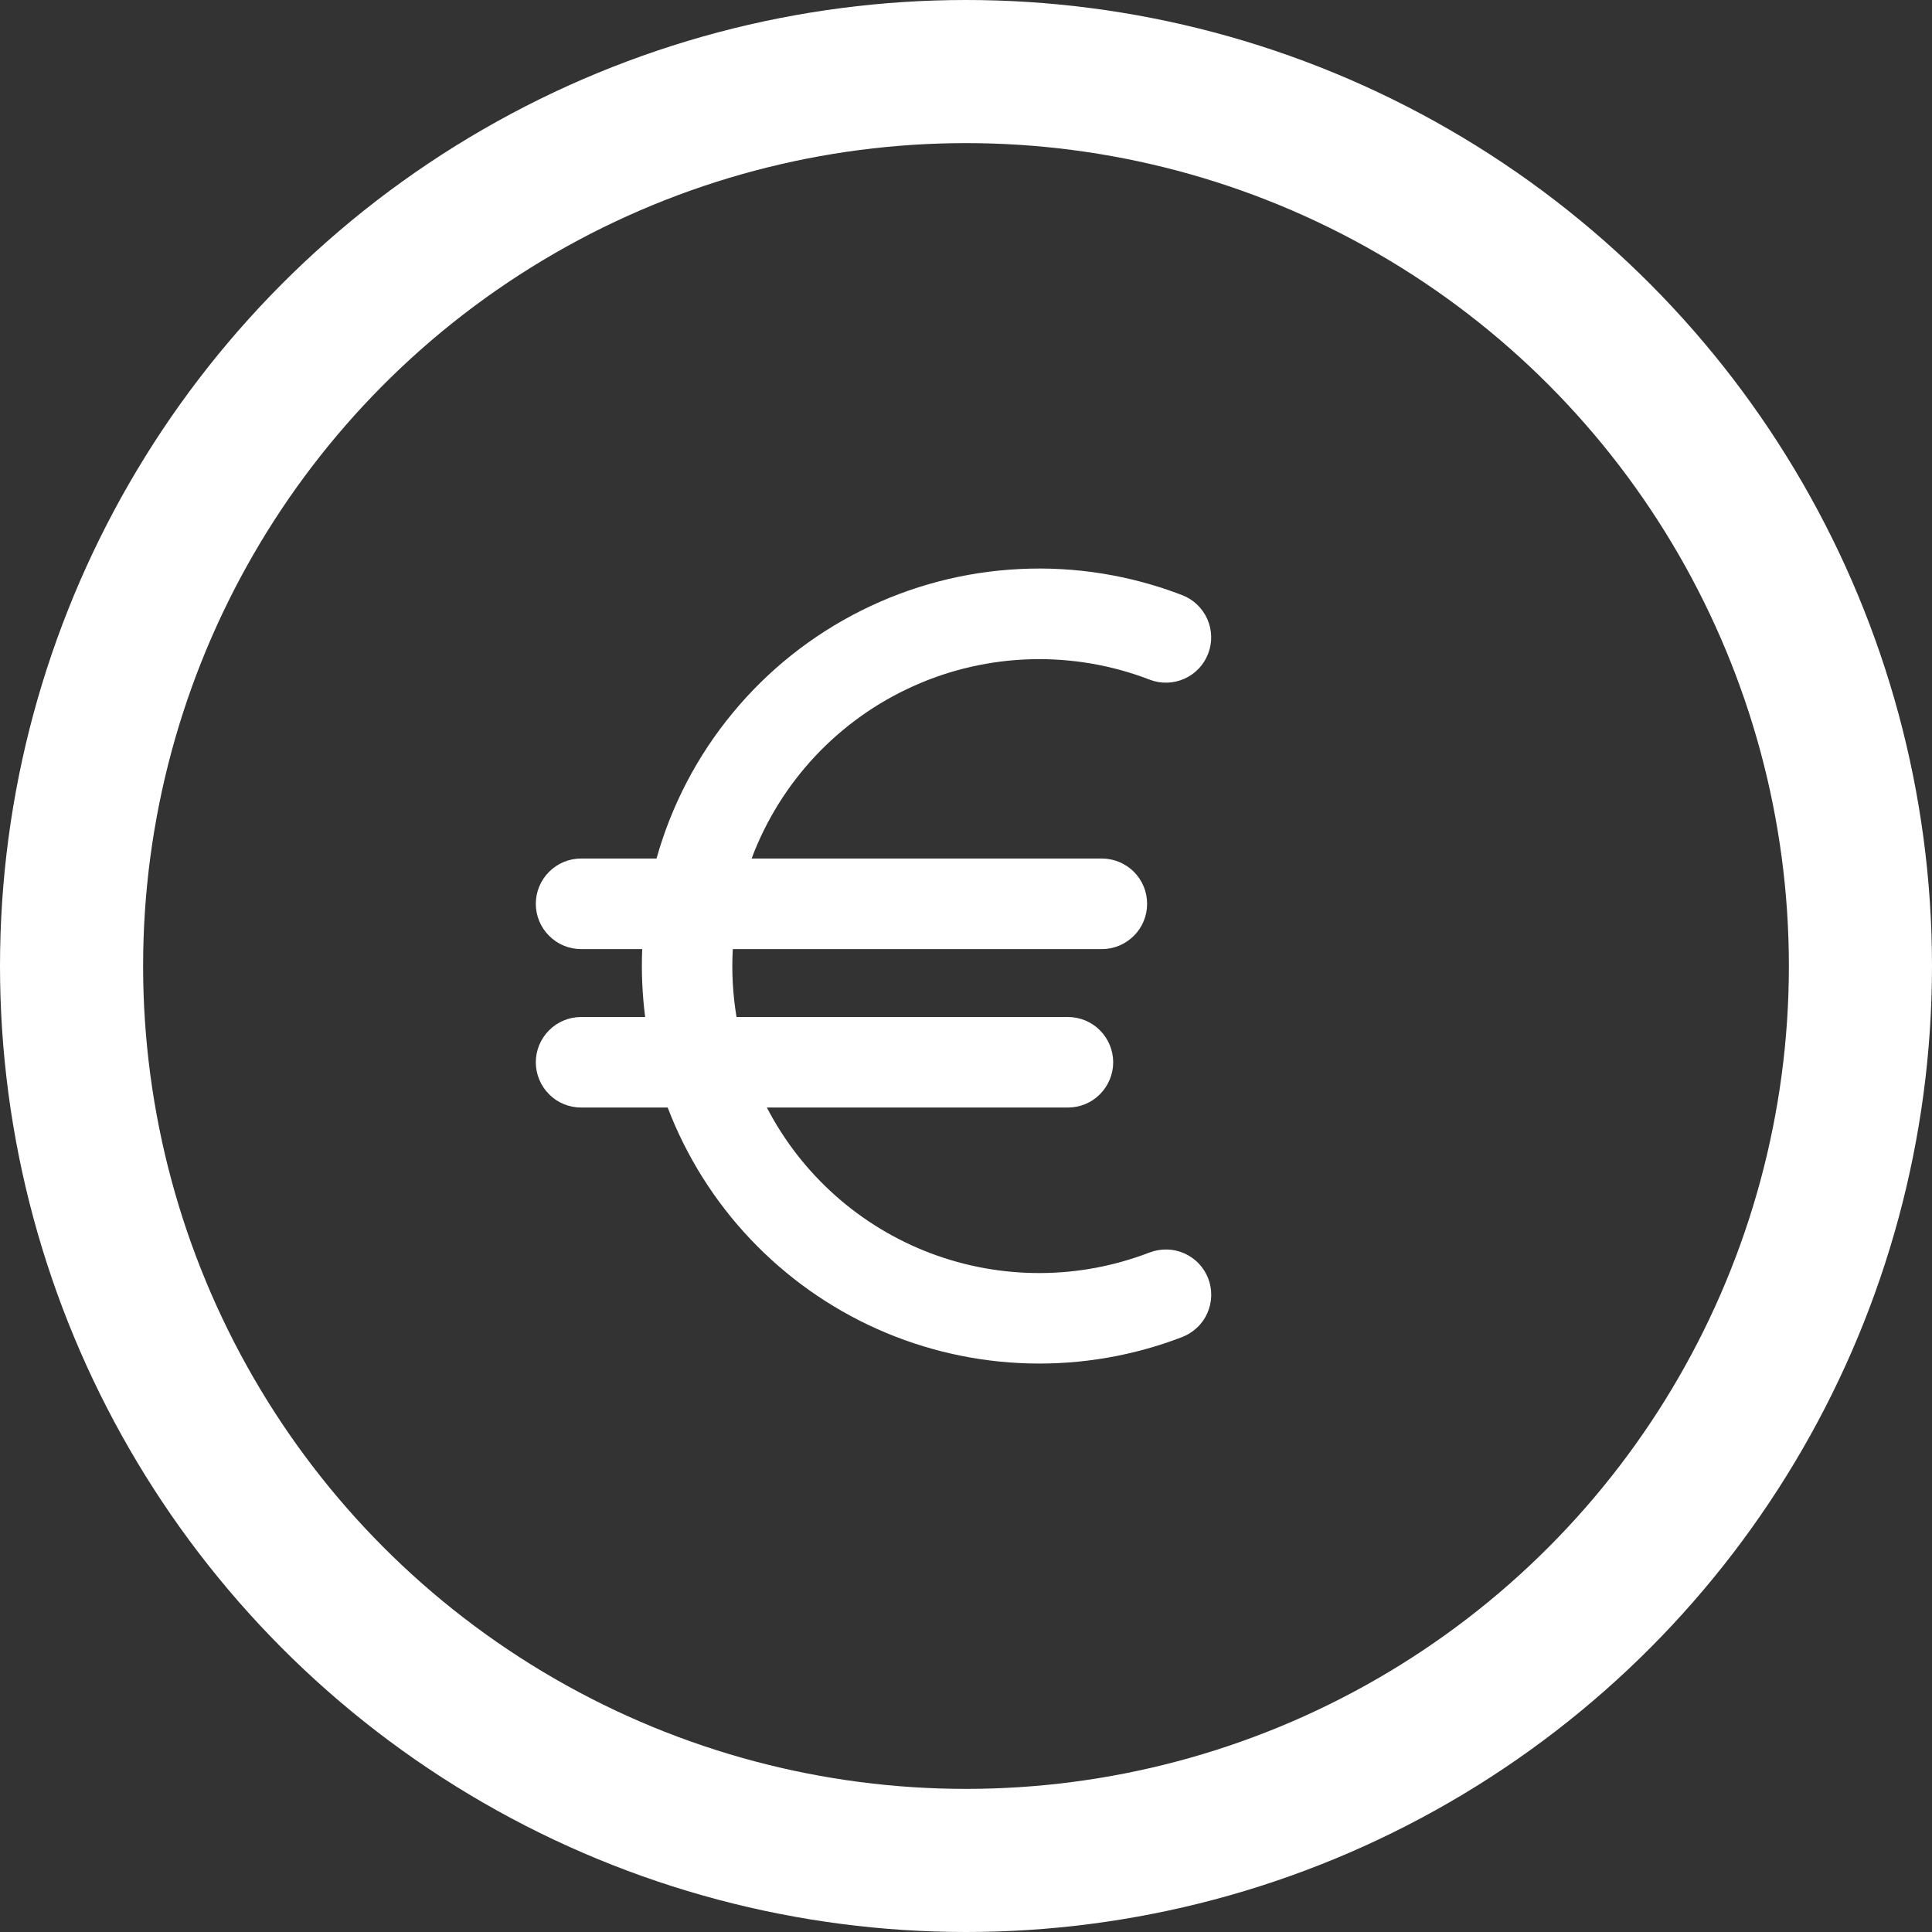
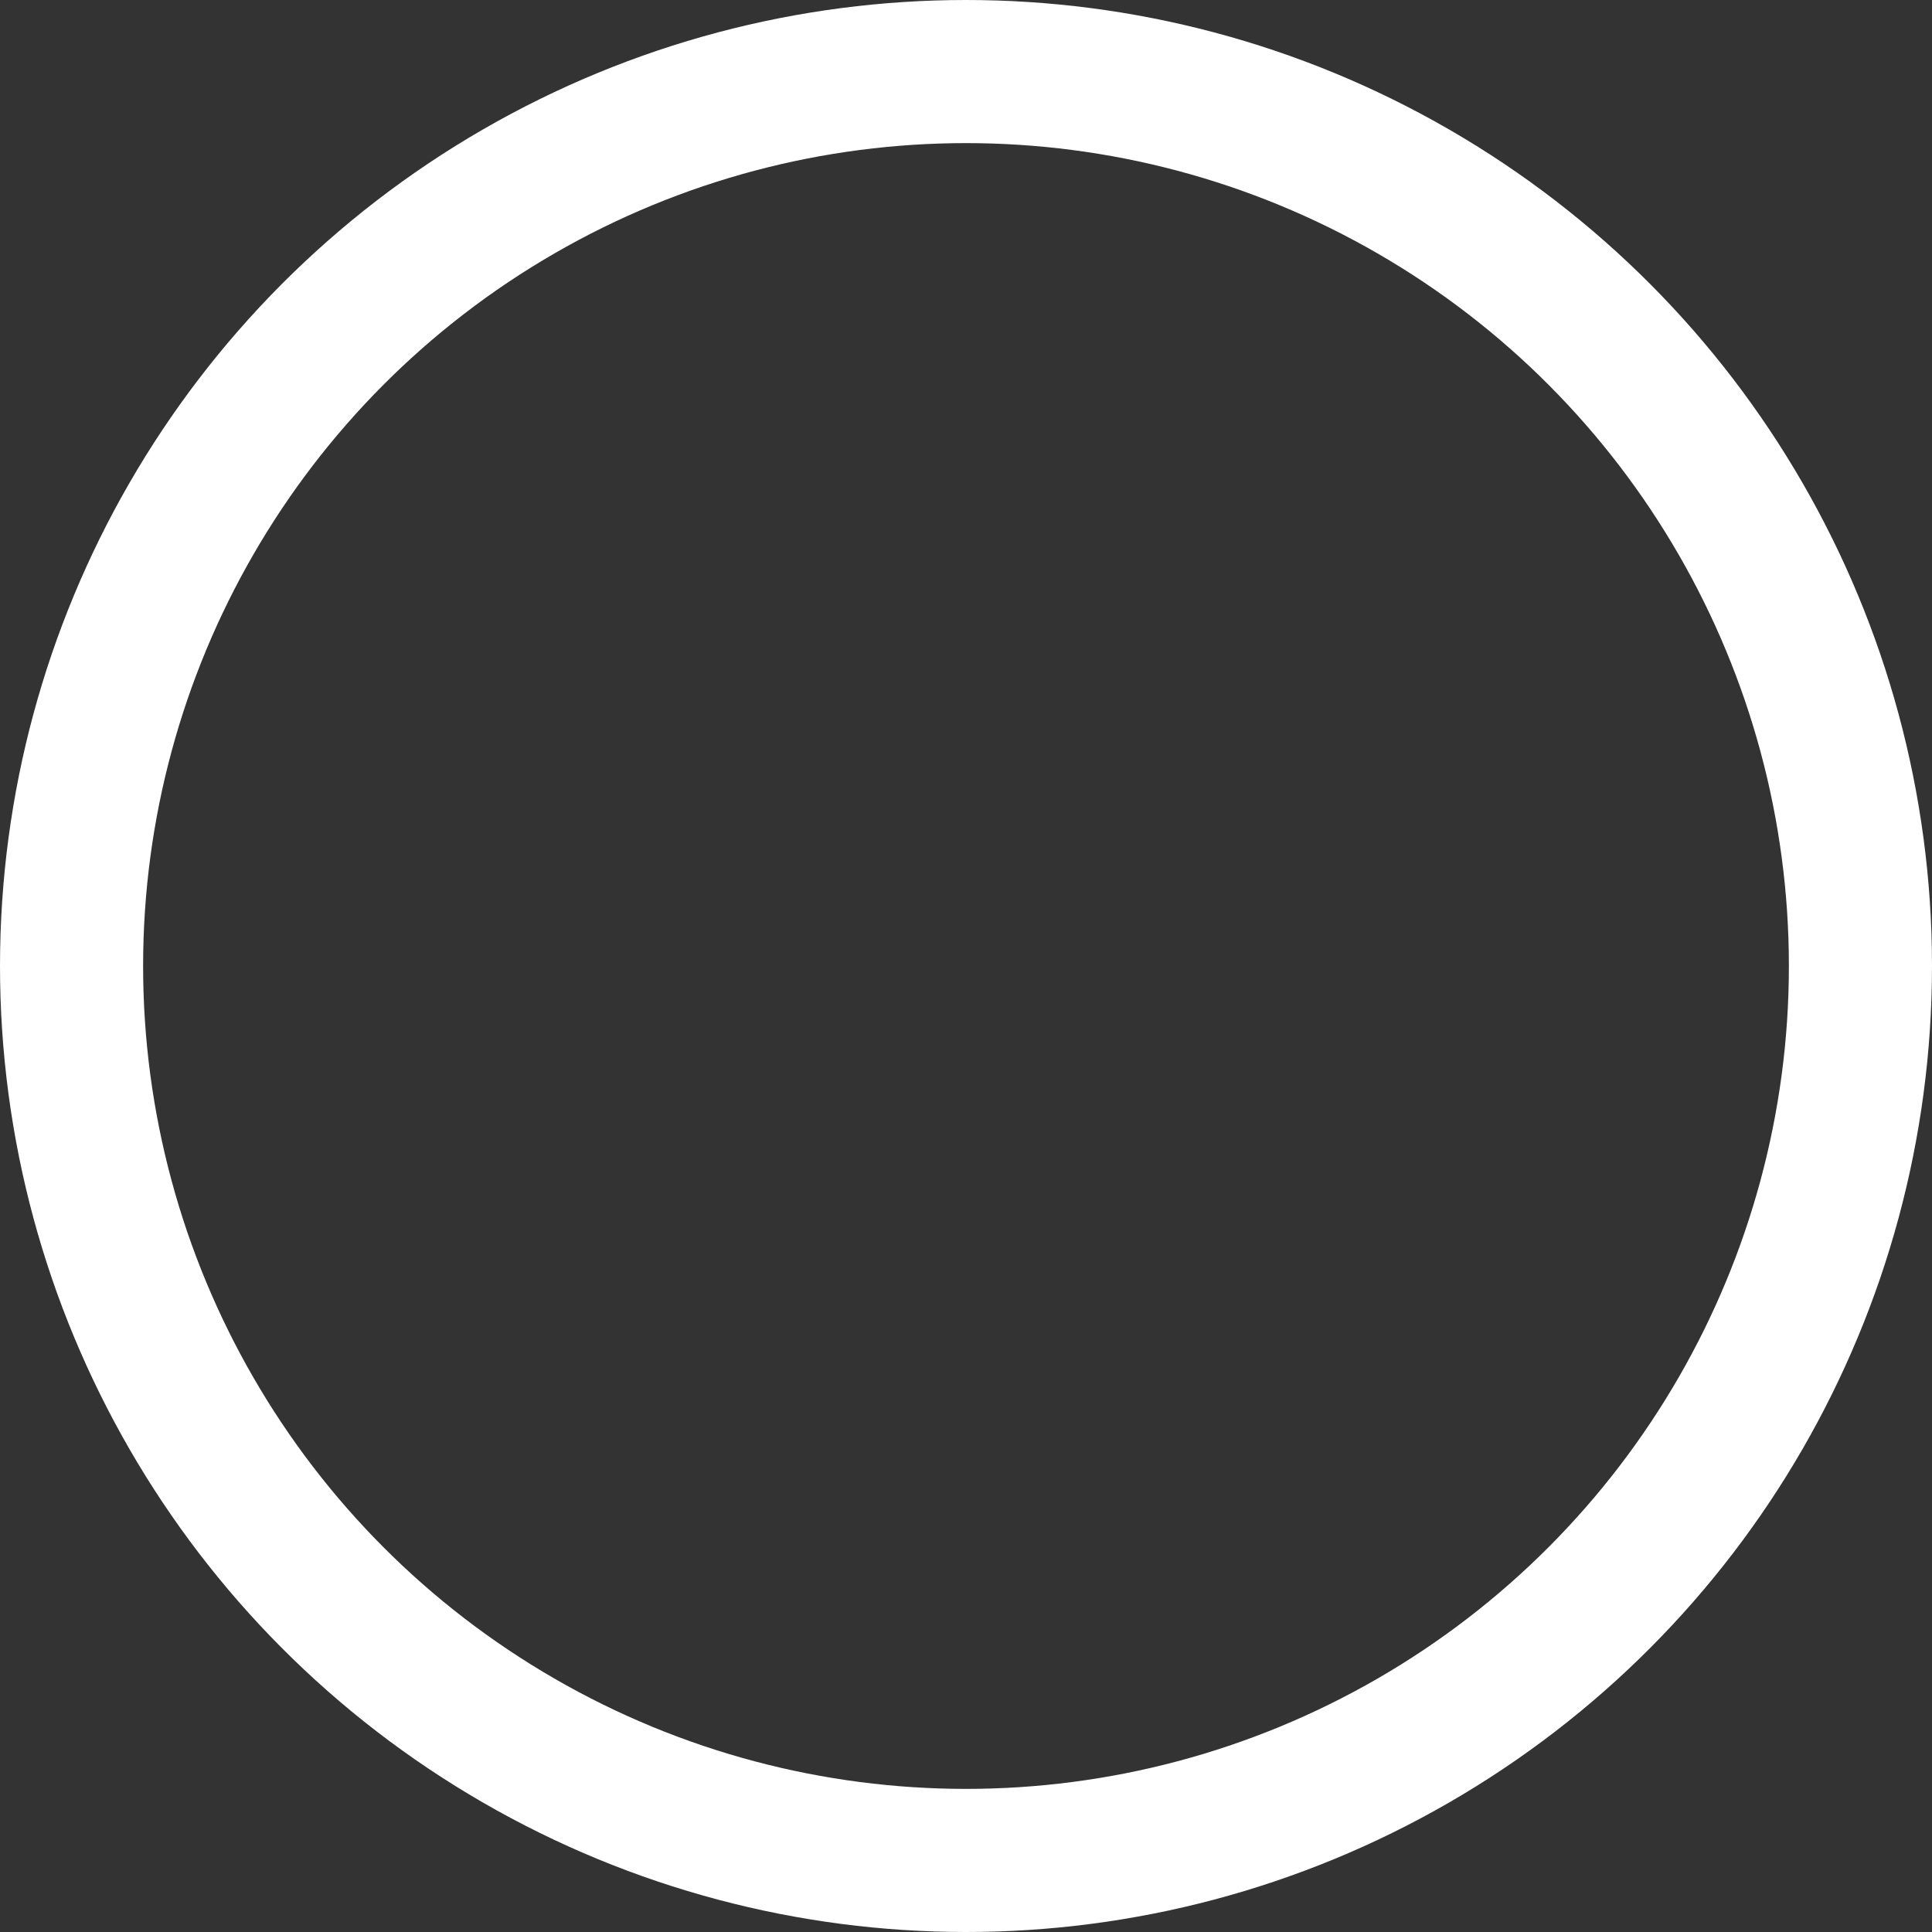
<svg xmlns="http://www.w3.org/2000/svg" width="27.0" height="27.0" viewBox="0.0 0.0 27.0 27.0" fill="none">
  <rect x="0.0" y="0.0" width="27.0" height="27.0" fill="#333333" stroke="none" />
-   <path d="M16.067 17.503C15.082 17.884 13.992 17.887 13.005 17.514C12.017 17.14 11.203 16.415 10.717 15.478H14.924C15.092 15.478 15.253 15.412 15.371 15.293C15.49 15.174 15.557 15.013 15.557 14.846C15.557 14.678 15.49 14.517 15.371 14.398C15.253 14.279 15.092 14.213 14.924 14.213H10.293C10.241 13.899 10.223 13.581 10.241 13.264H15.398C15.566 13.264 15.727 13.197 15.846 13.078C15.965 12.96 16.031 12.799 16.031 12.631C16.031 12.463 15.965 12.302 15.846 12.183C15.727 12.065 15.566 11.998 15.398 11.998H10.504C10.703 11.467 11.005 10.981 11.393 10.567C11.781 10.154 12.247 9.821 12.764 9.589C13.281 9.356 13.839 9.229 14.406 9.213C14.973 9.198 15.537 9.294 16.066 9.498C16.223 9.559 16.397 9.554 16.551 9.486C16.704 9.418 16.824 9.292 16.884 9.135C16.945 8.979 16.94 8.804 16.872 8.651C16.804 8.498 16.678 8.377 16.521 8.317C15.8 8.039 15.028 7.914 14.255 7.952C13.482 7.989 12.726 8.187 12.034 8.534C11.343 8.88 10.731 9.367 10.239 9.964C9.746 10.56 9.384 11.253 9.175 11.998H8.121C7.953 11.998 7.792 12.065 7.674 12.183C7.555 12.302 7.488 12.463 7.488 12.631C7.488 12.799 7.555 12.96 7.674 13.078C7.792 13.197 7.953 13.264 8.121 13.264H8.975C8.962 13.581 8.976 13.898 9.016 14.213H8.121C7.953 14.213 7.792 14.279 7.674 14.398C7.555 14.517 7.488 14.678 7.488 14.846C7.488 15.013 7.555 15.174 7.674 15.293C7.792 15.412 7.953 15.478 8.121 15.478H9.331C9.592 16.162 9.985 16.787 10.488 17.318C10.991 17.849 11.593 18.276 12.261 18.574C12.929 18.872 13.649 19.035 14.38 19.054C15.111 19.073 15.839 18.948 16.522 18.685C16.599 18.655 16.67 18.61 16.73 18.553C16.791 18.496 16.839 18.427 16.873 18.351C16.906 18.275 16.925 18.193 16.927 18.11C16.929 18.027 16.915 17.945 16.885 17.867C16.855 17.789 16.81 17.718 16.753 17.658C16.696 17.598 16.627 17.55 16.551 17.516C16.475 17.482 16.393 17.464 16.31 17.462C16.227 17.46 16.145 17.474 16.067 17.504L16.067 17.503Z" fill="white" style="fill:white;fill-opacity:1;" />
  <circle cx="13.5" cy="13.5" r="12.5" stroke="white" style="stroke:white;stroke-opacity:1;" stroke-width="2" />
</svg>